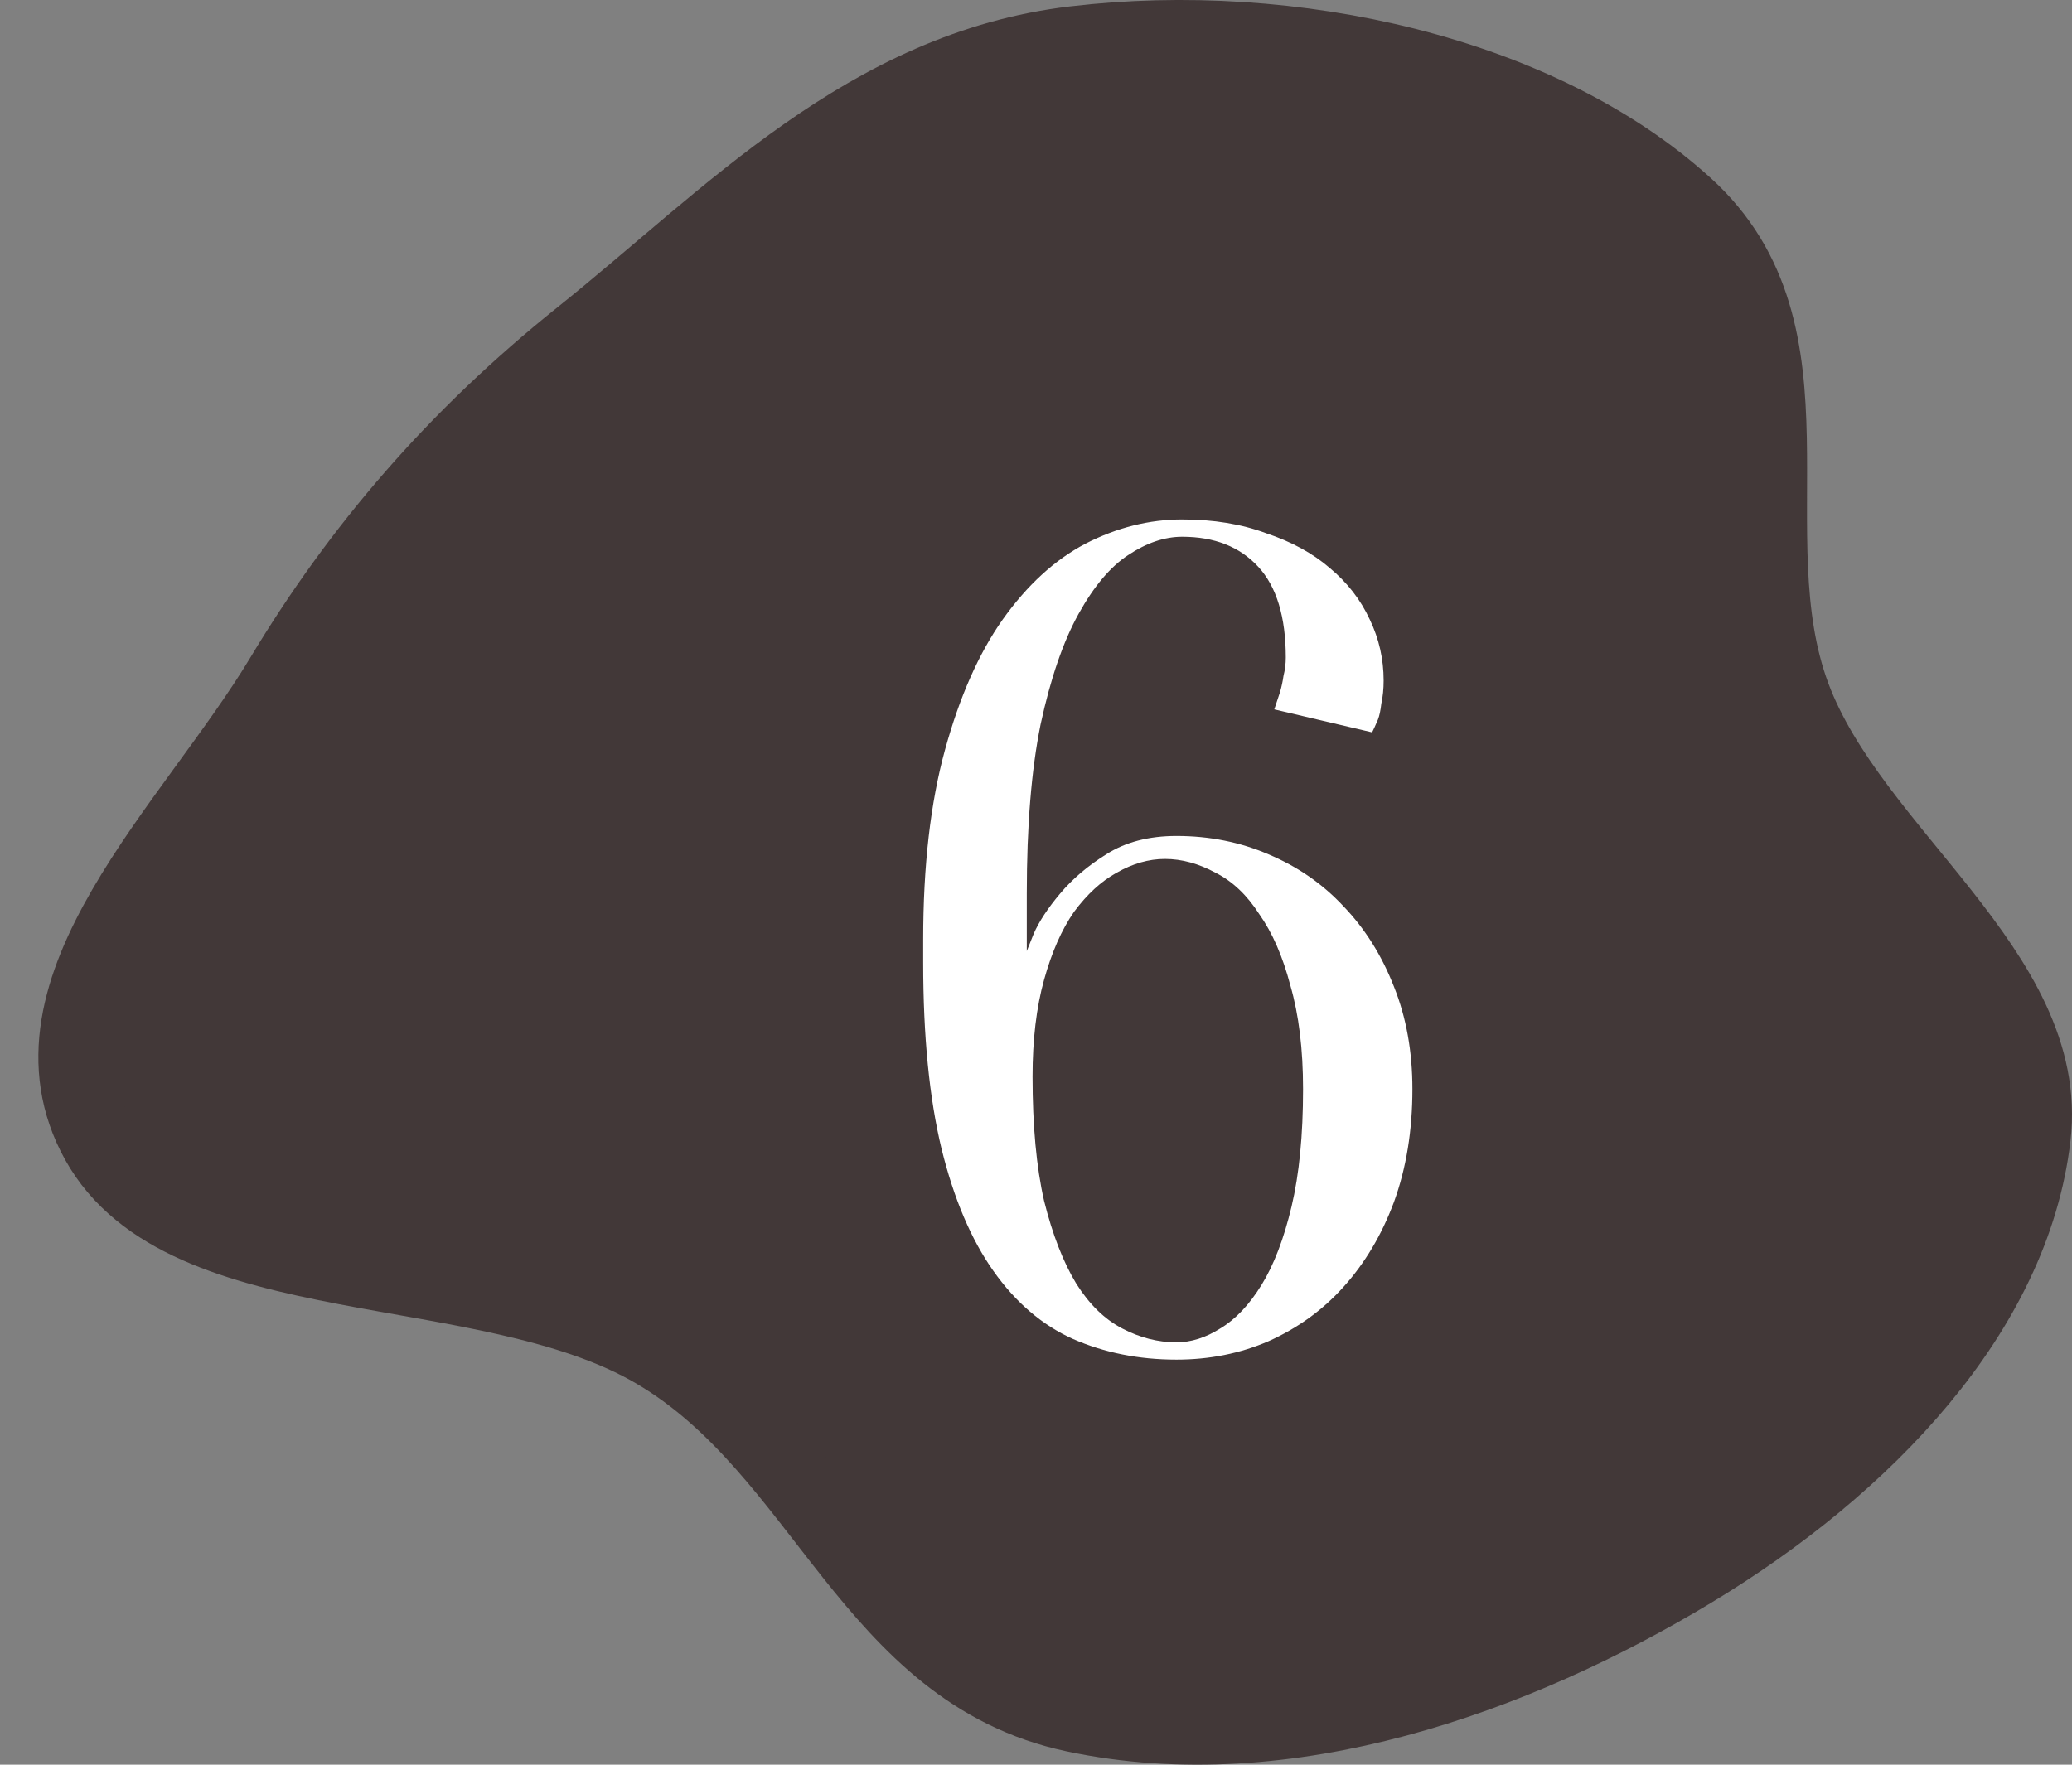
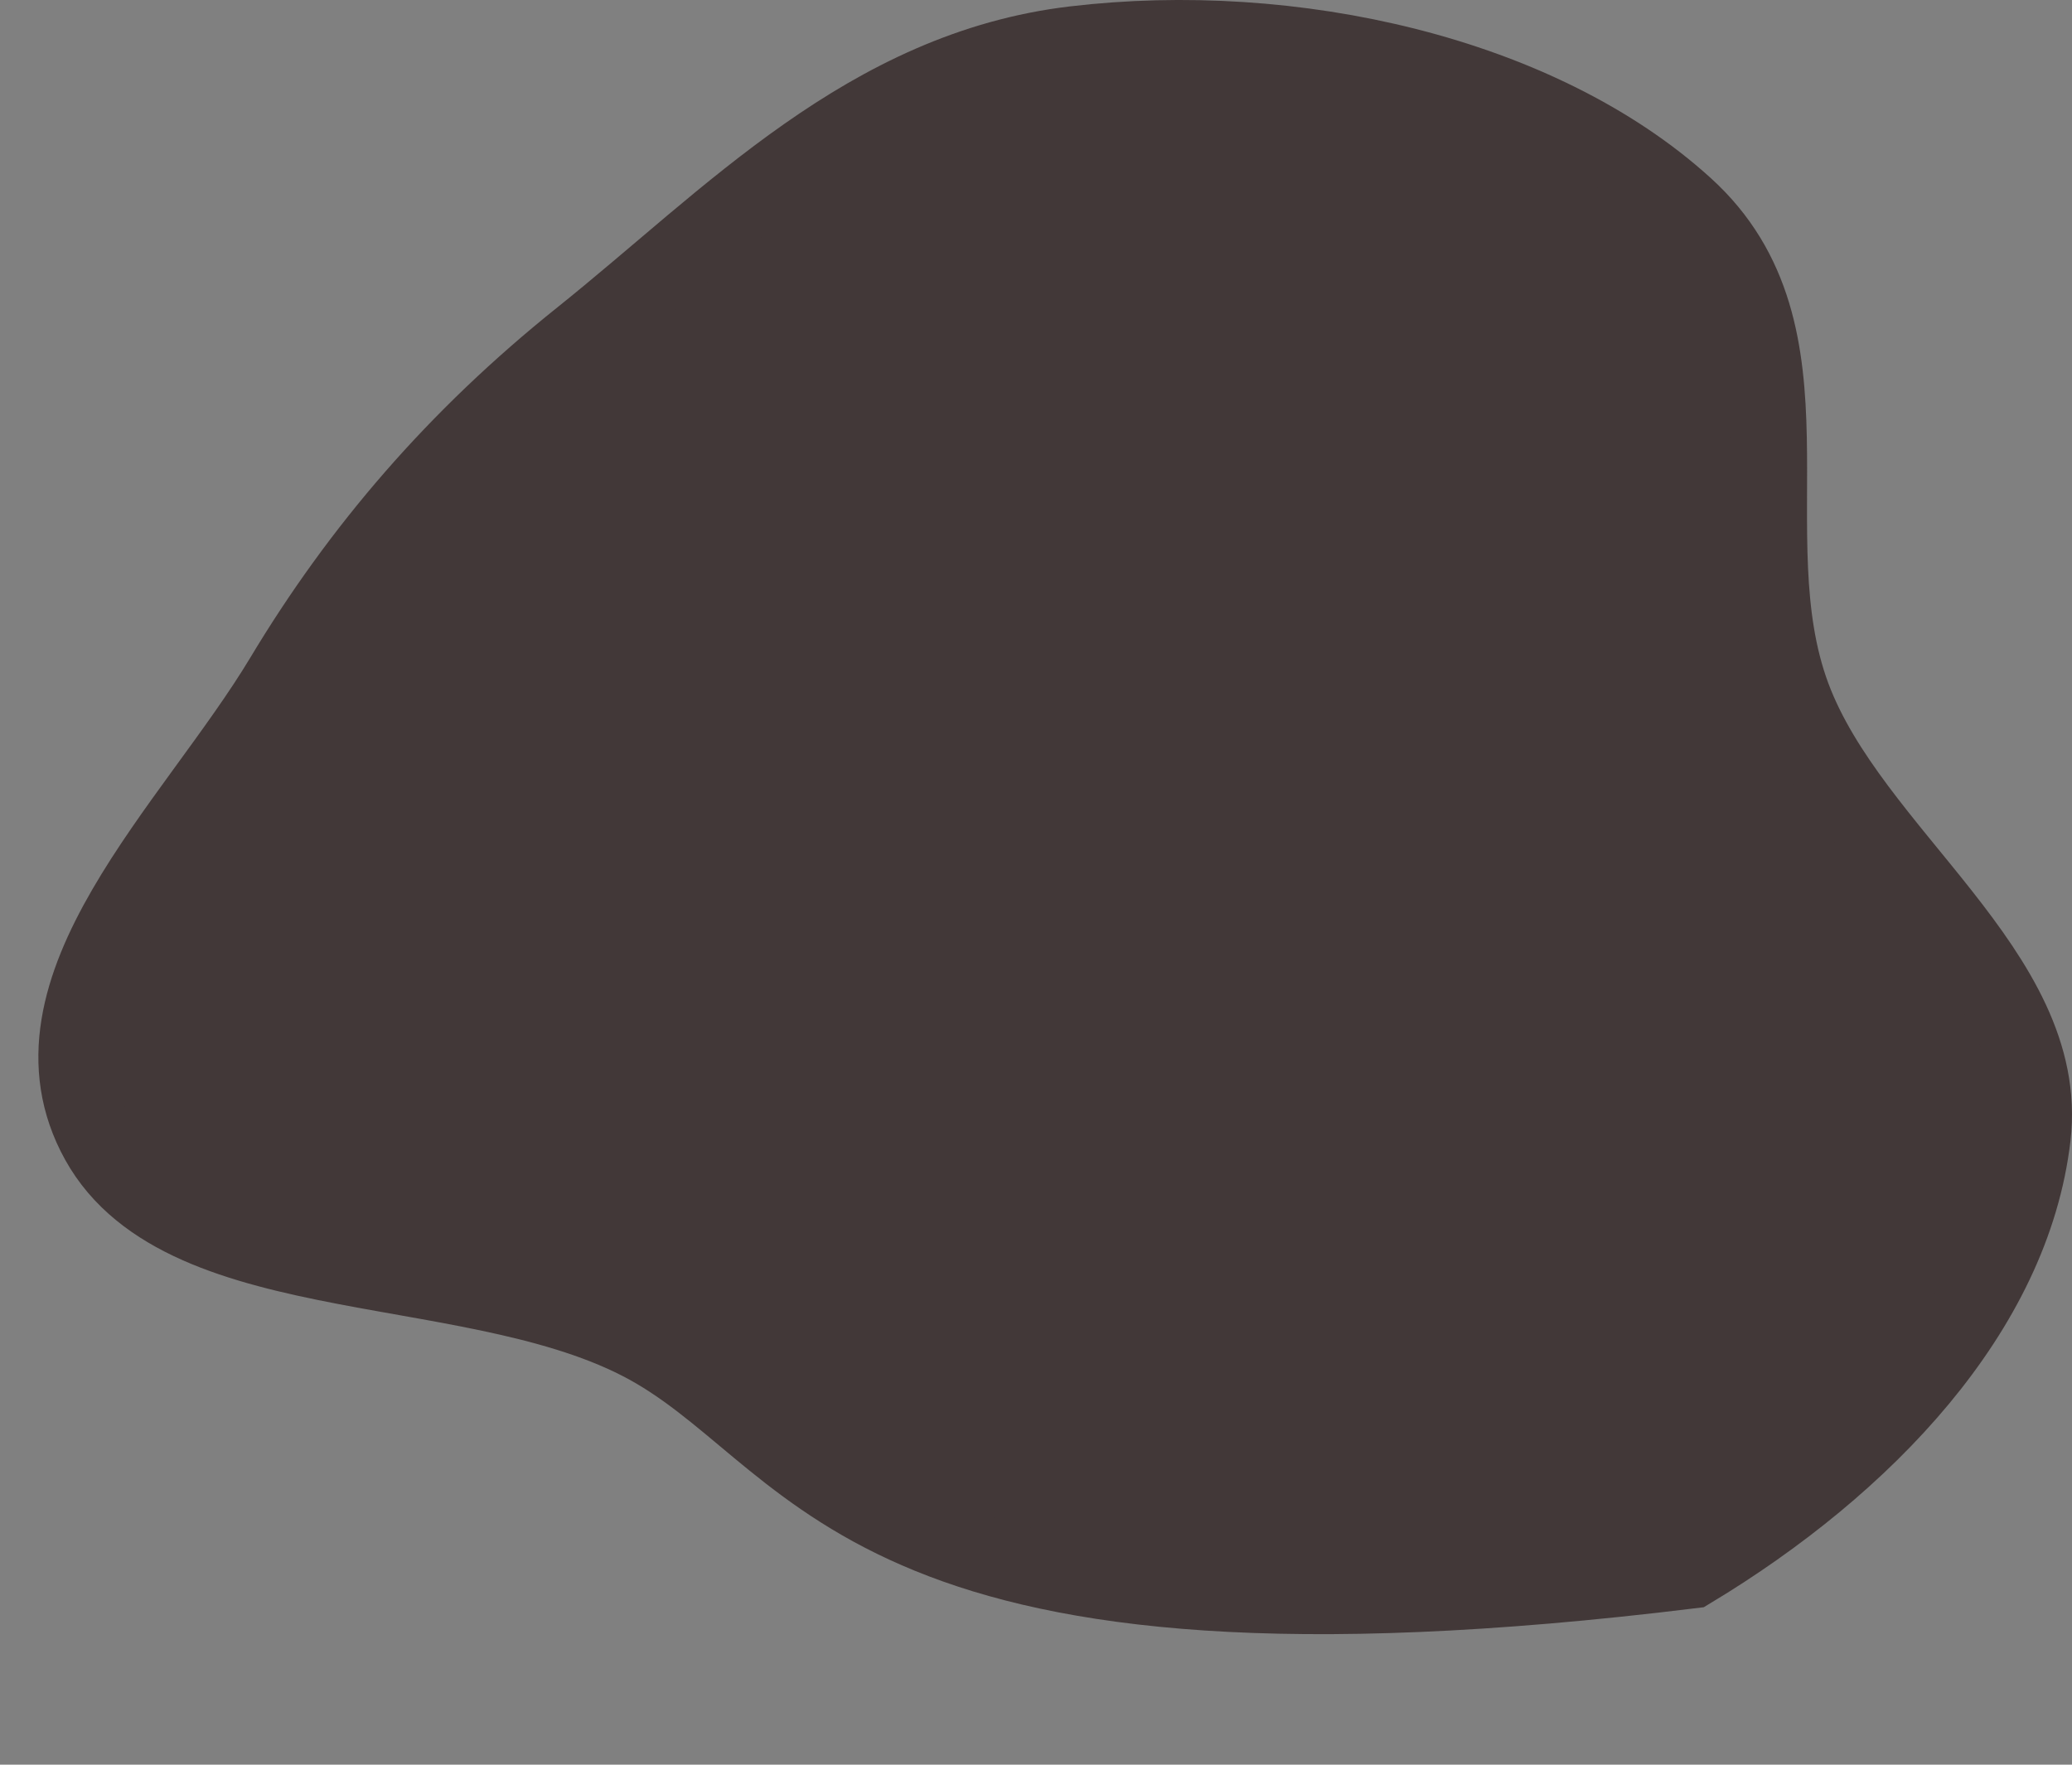
<svg xmlns="http://www.w3.org/2000/svg" width="54" height="46" viewBox="0 0 54 46" fill="none">
  <rect x="0" y="0" width="54" height="46" fill="#808080" stroke="none" />
-   <path fill-rule="evenodd" clip-rule="evenodd" d="M28.002 1.16C33.665 0.489 40.115 1.929 43.917 5.385C47.565 8.699 45.129 13.918 46.714 18.163C48.243 22.26 53.462 25.362 52.967 29.622C52.438 34.179 48.612 38.19 44.07 40.929C39.491 43.69 33.528 45.846 28.002 44.673C22.706 43.549 21.516 37.8 17.088 35.201C12.662 32.603 4.804 33.777 2.571 29.744C0.38 25.785 5.035 21.563 7.378 17.662C9.384 14.321 11.886 11.406 15.152 8.792C19.023 5.694 22.609 1.799 28.002 1.16Z" fill="#423838" stroke="#423838" stroke-width="2" />
-   <path d="M33.96 28.39C33.96 27.351 33.85 26.451 33.63 25.691C33.43 24.93 33.16 24.311 32.82 23.831C32.5 23.331 32.12 22.971 31.68 22.75C31.24 22.511 30.8 22.39 30.36 22.39C29.94 22.39 29.52 22.511 29.1 22.75C28.7 22.971 28.33 23.311 27.99 23.77C27.67 24.23 27.41 24.82 27.21 25.541C27.01 26.261 26.91 27.101 26.91 28.061C26.91 29.34 27.01 30.421 27.21 31.3C27.43 32.181 27.71 32.901 28.05 33.461C28.39 34.001 28.79 34.391 29.25 34.63C29.71 34.87 30.18 34.99 30.66 34.99C31.04 34.99 31.42 34.87 31.8 34.63C32.2 34.391 32.56 34.011 32.88 33.49C33.2 32.971 33.46 32.291 33.66 31.451C33.86 30.61 33.96 29.59 33.96 28.39ZM24.06 24.491C24.06 22.57 24.25 20.921 24.63 19.541C25.01 18.16 25.51 17.03 26.13 16.151C26.77 15.251 27.49 14.591 28.29 14.171C29.11 13.751 29.95 13.54 30.81 13.54C31.63 13.54 32.36 13.661 33 13.9C33.66 14.12 34.21 14.421 34.65 14.8C35.11 15.181 35.46 15.63 35.7 16.151C35.94 16.651 36.06 17.18 36.06 17.741C36.06 17.96 36.04 18.16 36 18.34C35.98 18.52 35.95 18.66 35.91 18.761C35.85 18.901 35.8 19.011 35.76 19.09L33.21 18.491L33.36 18.041C33.4 17.901 33.43 17.761 33.45 17.62C33.49 17.46 33.51 17.3 33.51 17.14C33.51 16.081 33.27 15.29 32.79 14.771C32.31 14.251 31.65 13.991 30.81 13.991C30.35 13.991 29.88 14.15 29.4 14.47C28.94 14.771 28.51 15.28 28.11 16C27.71 16.721 27.38 17.68 27.12 18.881C26.88 20.061 26.76 21.53 26.76 23.291V24.791C26.76 24.791 26.82 24.64 26.94 24.34C27.08 24.02 27.31 23.671 27.63 23.291C27.95 22.91 28.35 22.57 28.83 22.27C29.33 21.951 29.94 21.791 30.66 21.791C31.52 21.791 32.32 21.951 33.06 22.27C33.82 22.59 34.47 23.041 35.01 23.62C35.57 24.201 36.01 24.901 36.33 25.721C36.65 26.52 36.81 27.41 36.81 28.39C36.81 29.471 36.65 30.451 36.33 31.331C36.01 32.191 35.57 32.931 35.01 33.55C34.47 34.151 33.82 34.62 33.06 34.961C32.32 35.281 31.52 35.441 30.66 35.441C29.68 35.441 28.78 35.261 27.96 34.901C27.16 34.541 26.47 33.95 25.89 33.13C25.31 32.31 24.86 31.25 24.54 29.951C24.22 28.631 24.06 27.011 24.06 25.09V24.491Z" fill="white" />
+   <path fill-rule="evenodd" clip-rule="evenodd" d="M28.002 1.16C33.665 0.489 40.115 1.929 43.917 5.385C47.565 8.699 45.129 13.918 46.714 18.163C48.243 22.26 53.462 25.362 52.967 29.622C52.438 34.179 48.612 38.19 44.07 40.929C22.706 43.549 21.516 37.8 17.088 35.201C12.662 32.603 4.804 33.777 2.571 29.744C0.38 25.785 5.035 21.563 7.378 17.662C9.384 14.321 11.886 11.406 15.152 8.792C19.023 5.694 22.609 1.799 28.002 1.16Z" fill="#423838" stroke="#423838" stroke-width="2" />
</svg>